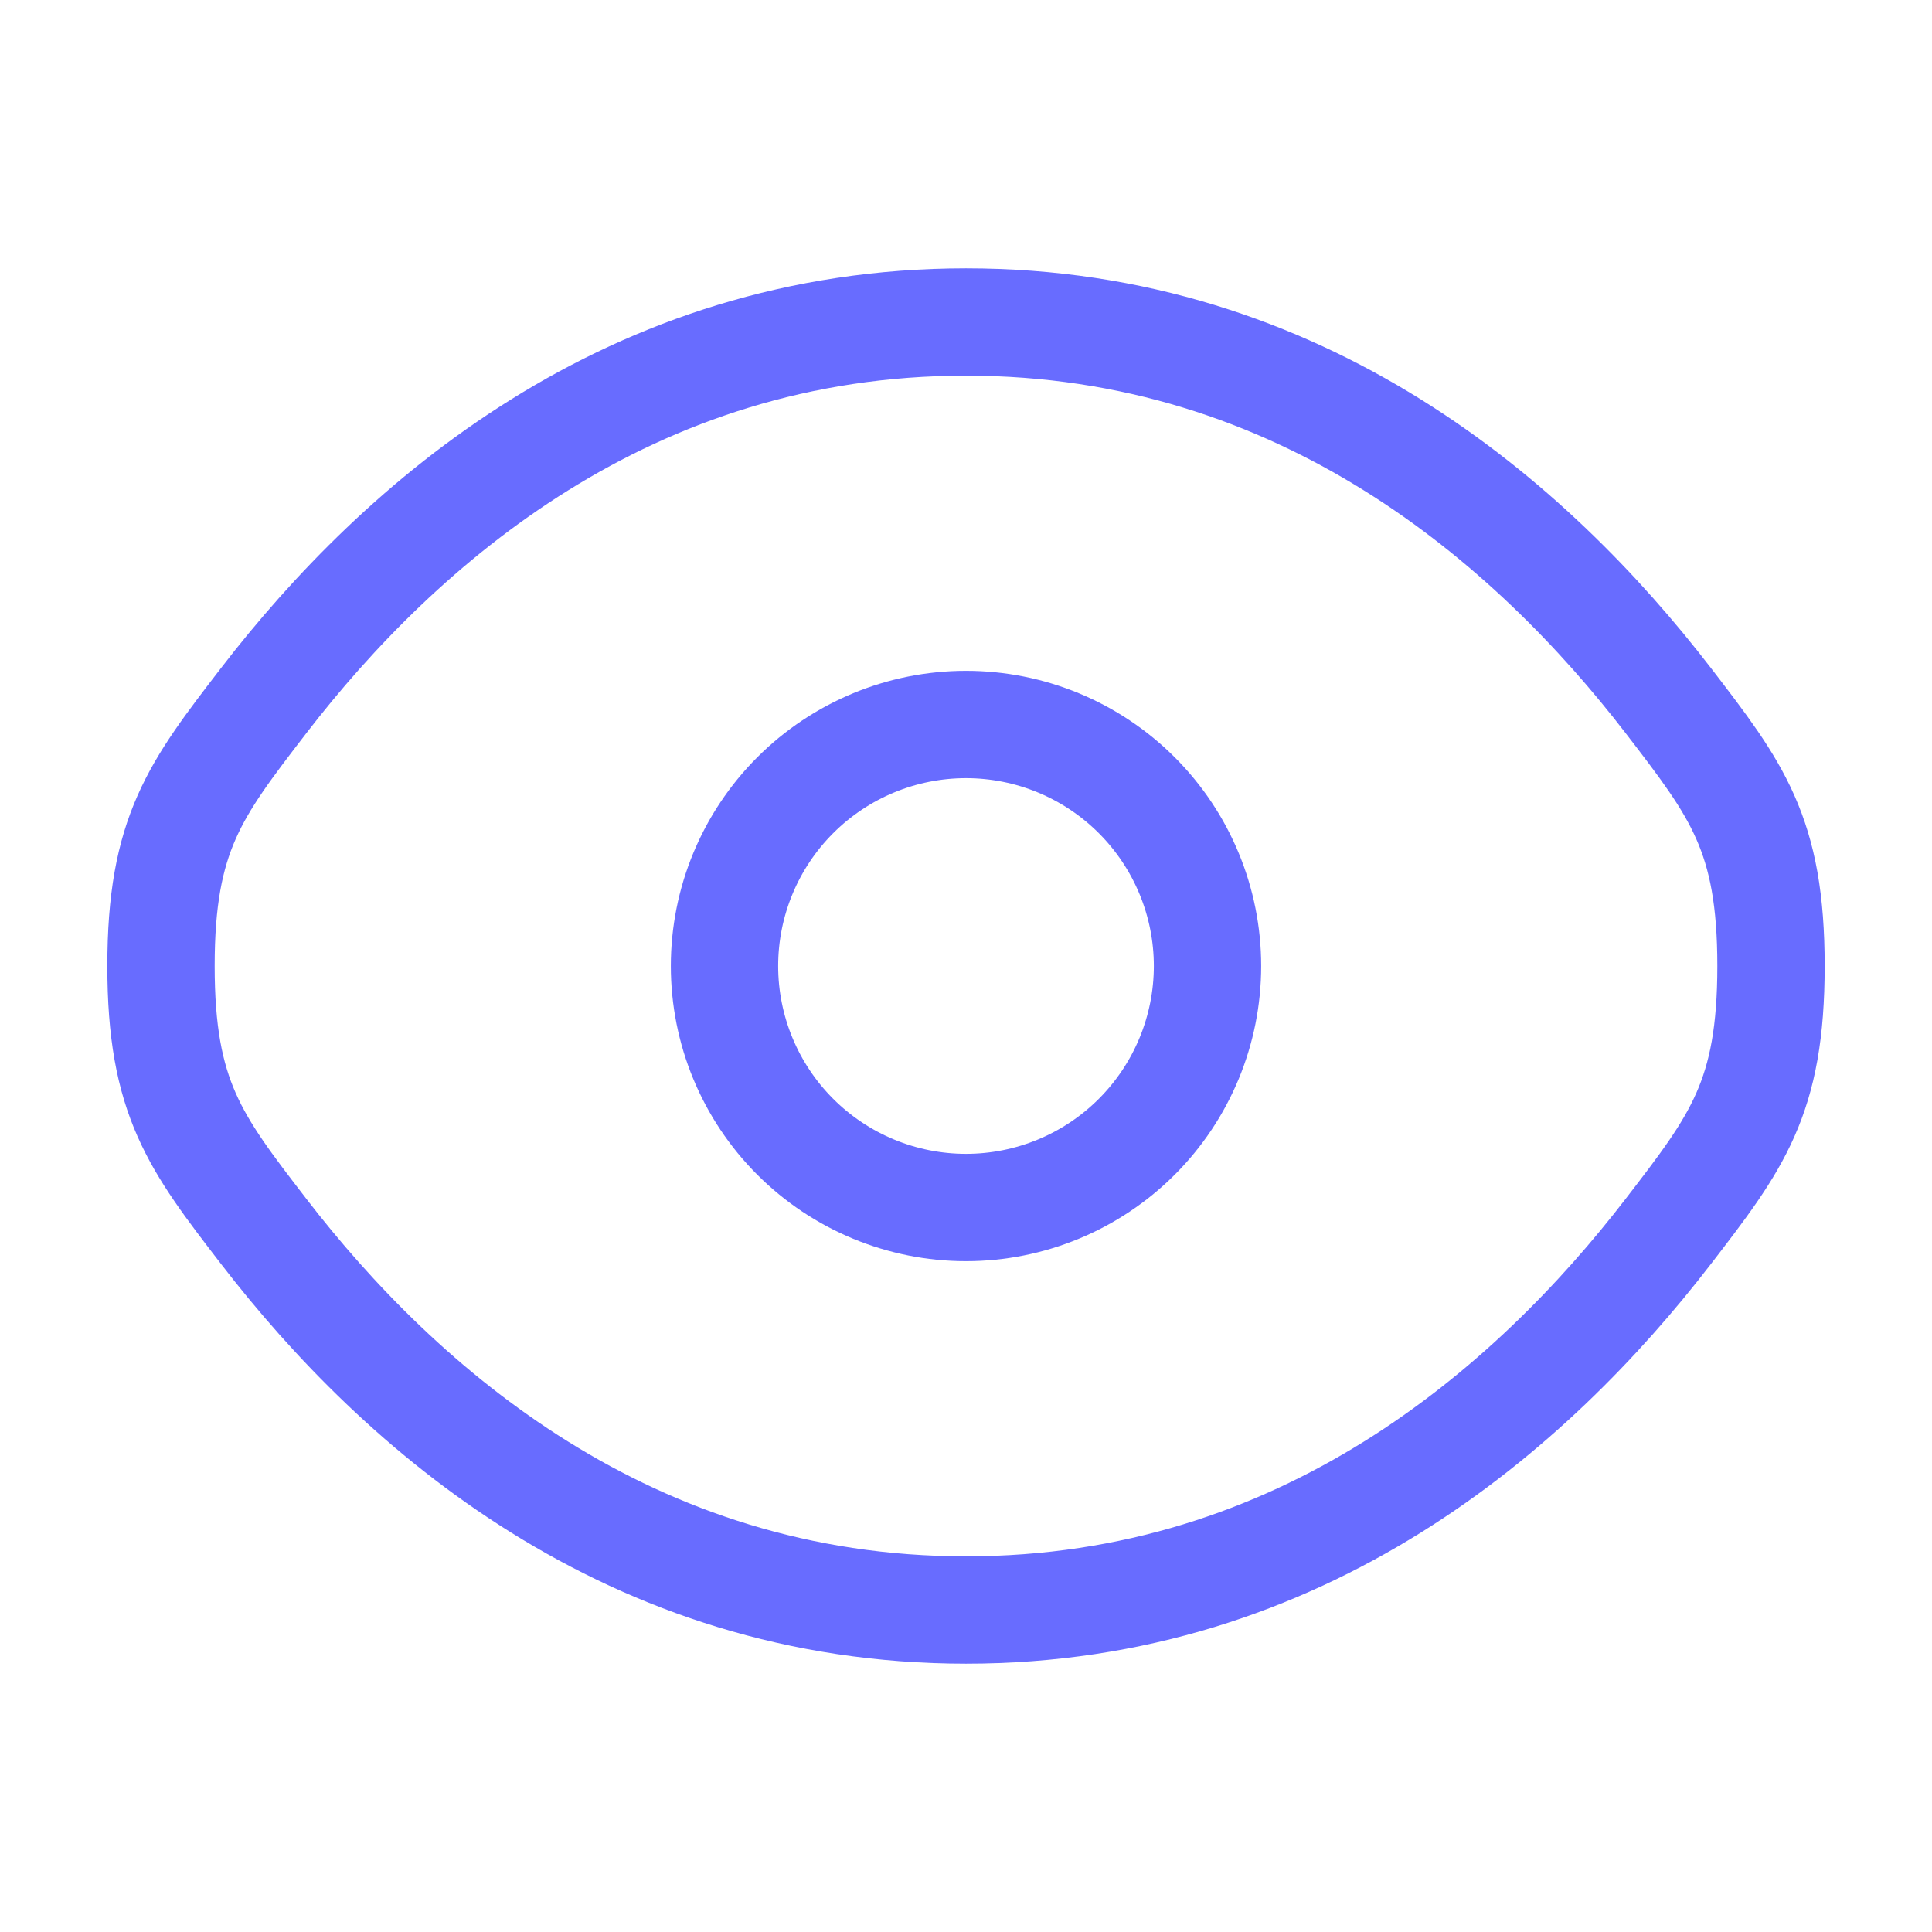
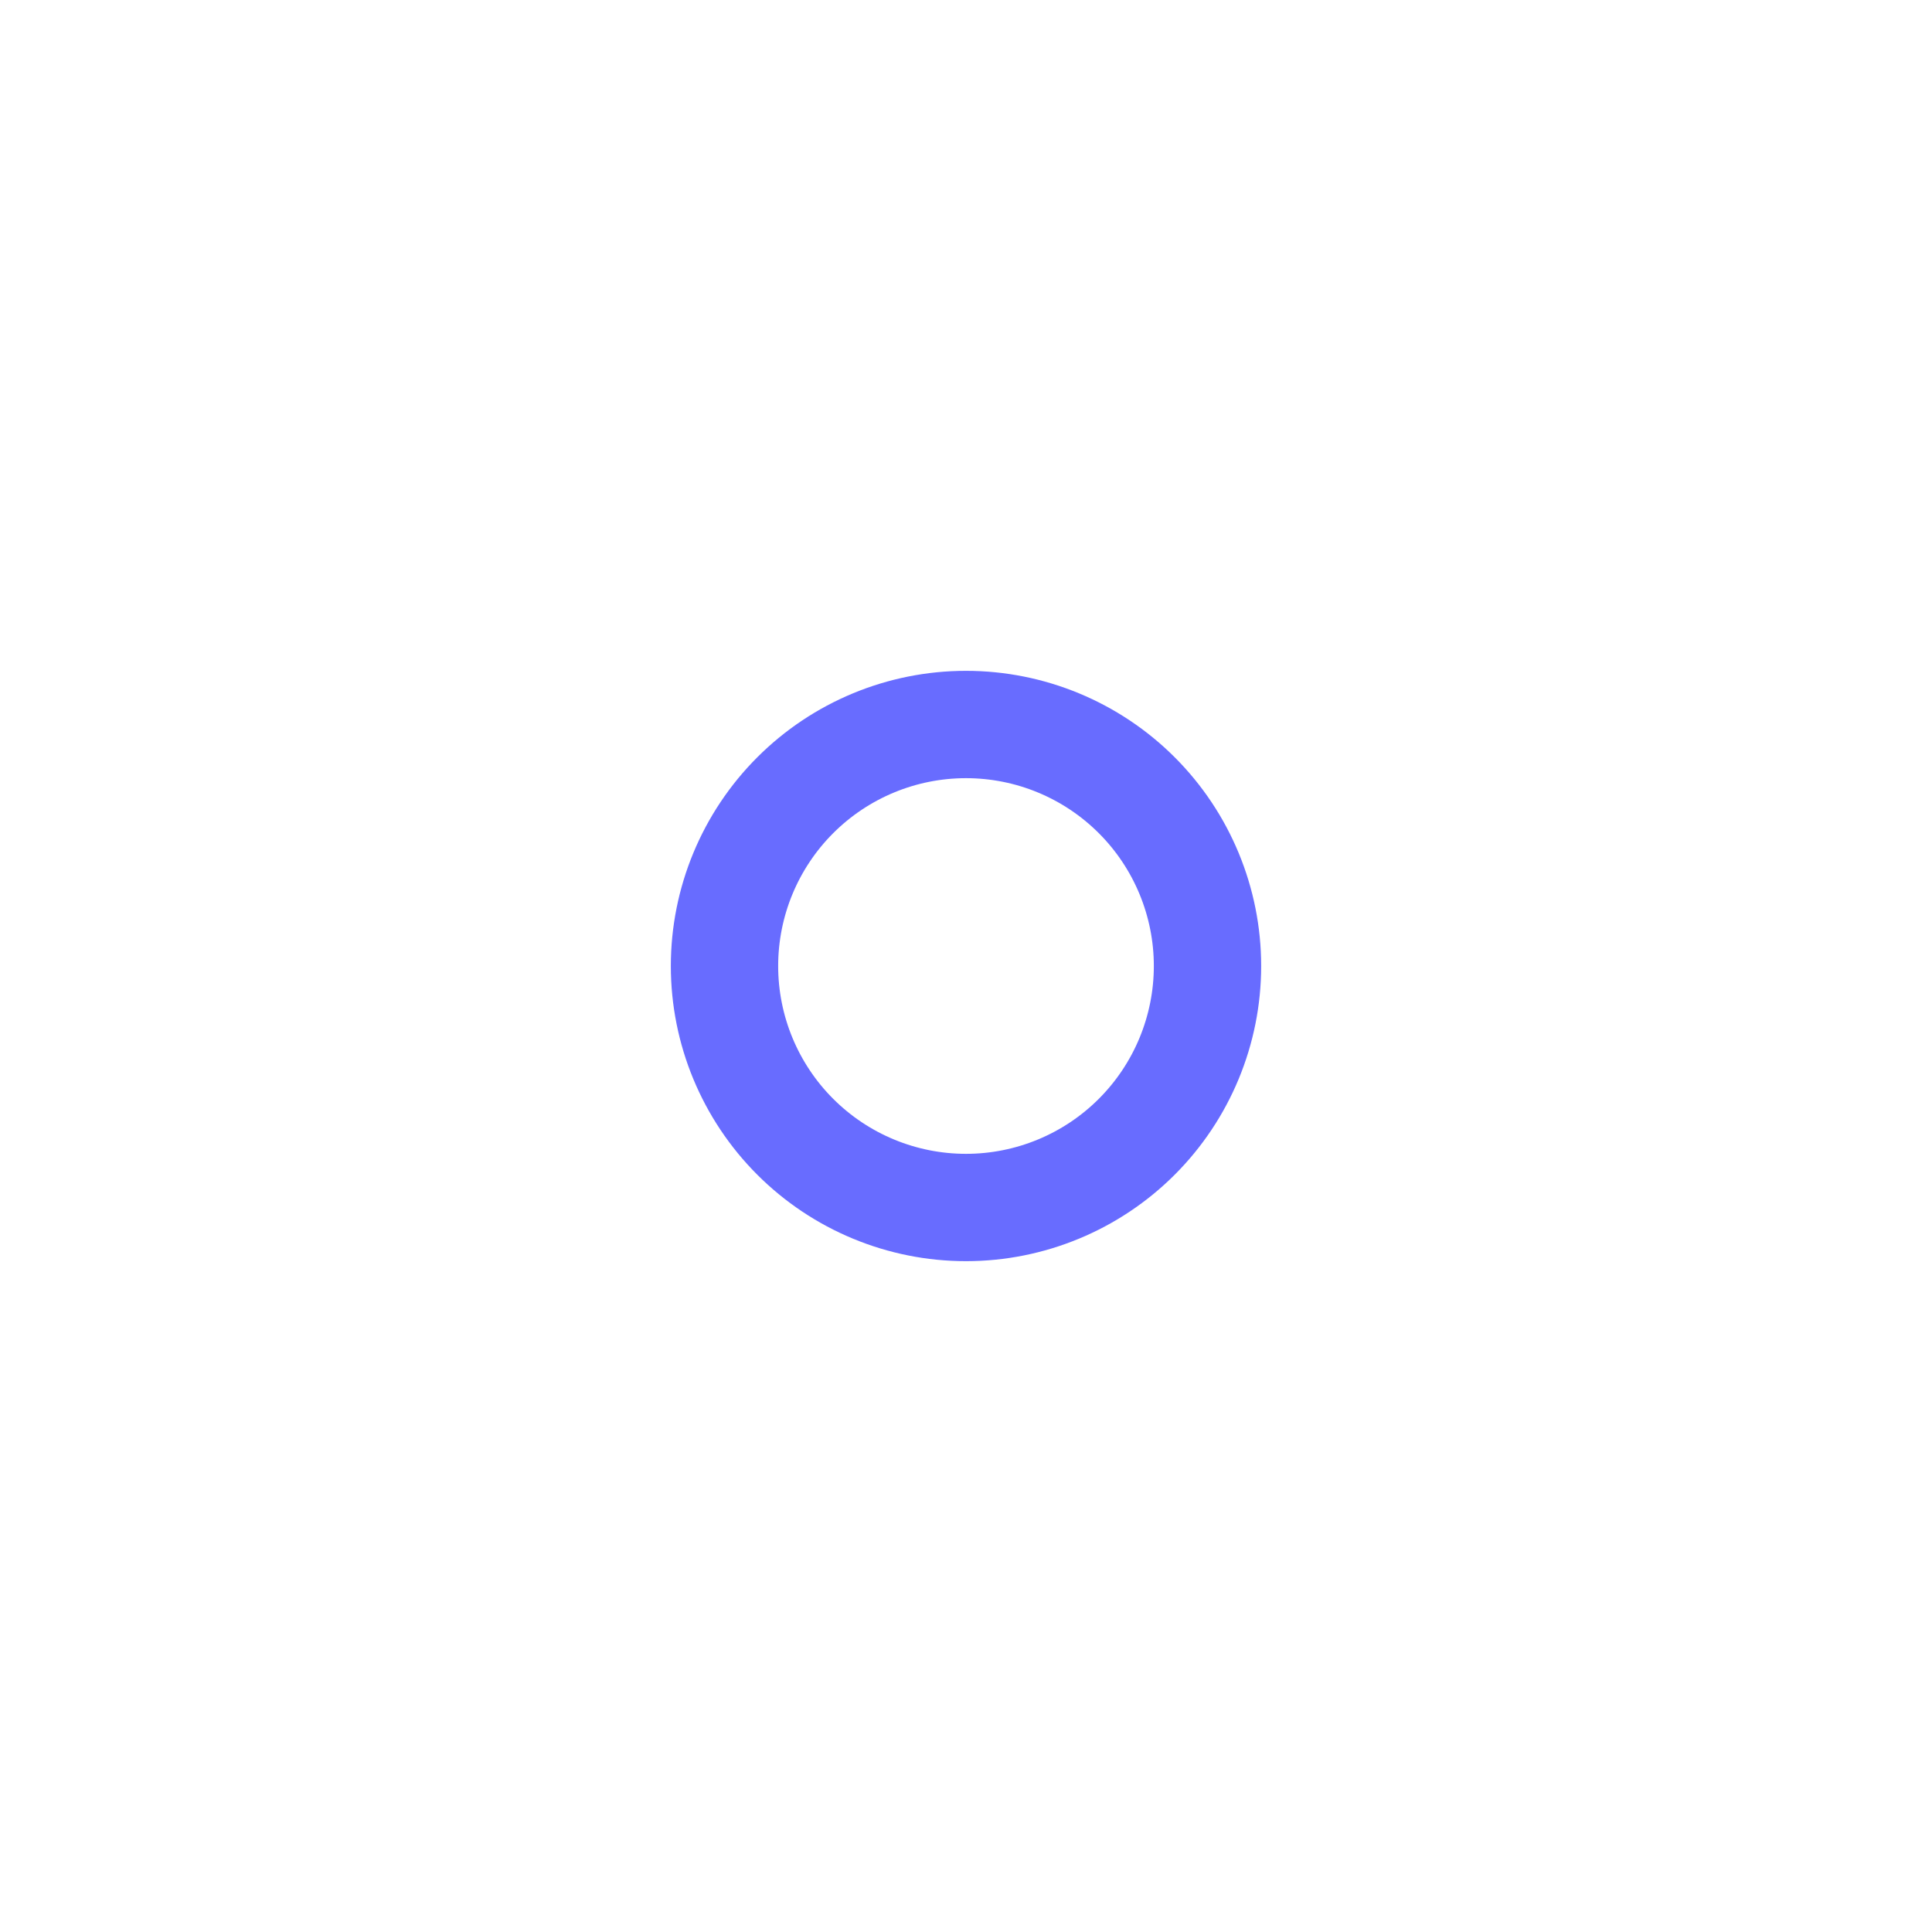
<svg xmlns="http://www.w3.org/2000/svg" width="54" height="54" viewBox="0 0 54 54" fill="none">
-   <path d="M7.369 34.416C5.456 31.932 4.5 30.688 4.5 27C4.5 23.31 5.456 22.07 7.369 19.584C11.187 14.625 17.59 9 27 9C36.41 9 42.813 14.625 46.631 19.584C48.544 22.073 49.5 23.312 49.5 27C49.5 30.69 48.544 31.93 46.631 34.416C42.813 39.375 36.41 45 27 45C17.59 45 11.187 39.375 7.369 34.416Z" stroke="#686CFF" stroke-width="3" />
  <path d="M33.75 27C33.75 28.79 33.039 30.507 31.773 31.773C30.507 33.039 28.79 33.75 27 33.75C25.21 33.75 23.493 33.039 22.227 31.773C20.961 30.507 20.25 28.79 20.25 27C20.25 25.21 20.961 23.493 22.227 22.227C23.493 20.961 25.21 20.25 27 20.25C28.79 20.25 30.507 20.961 31.773 22.227C33.039 23.493 33.75 25.21 33.75 27Z" stroke="#686CFF" stroke-width="3" />
</svg>